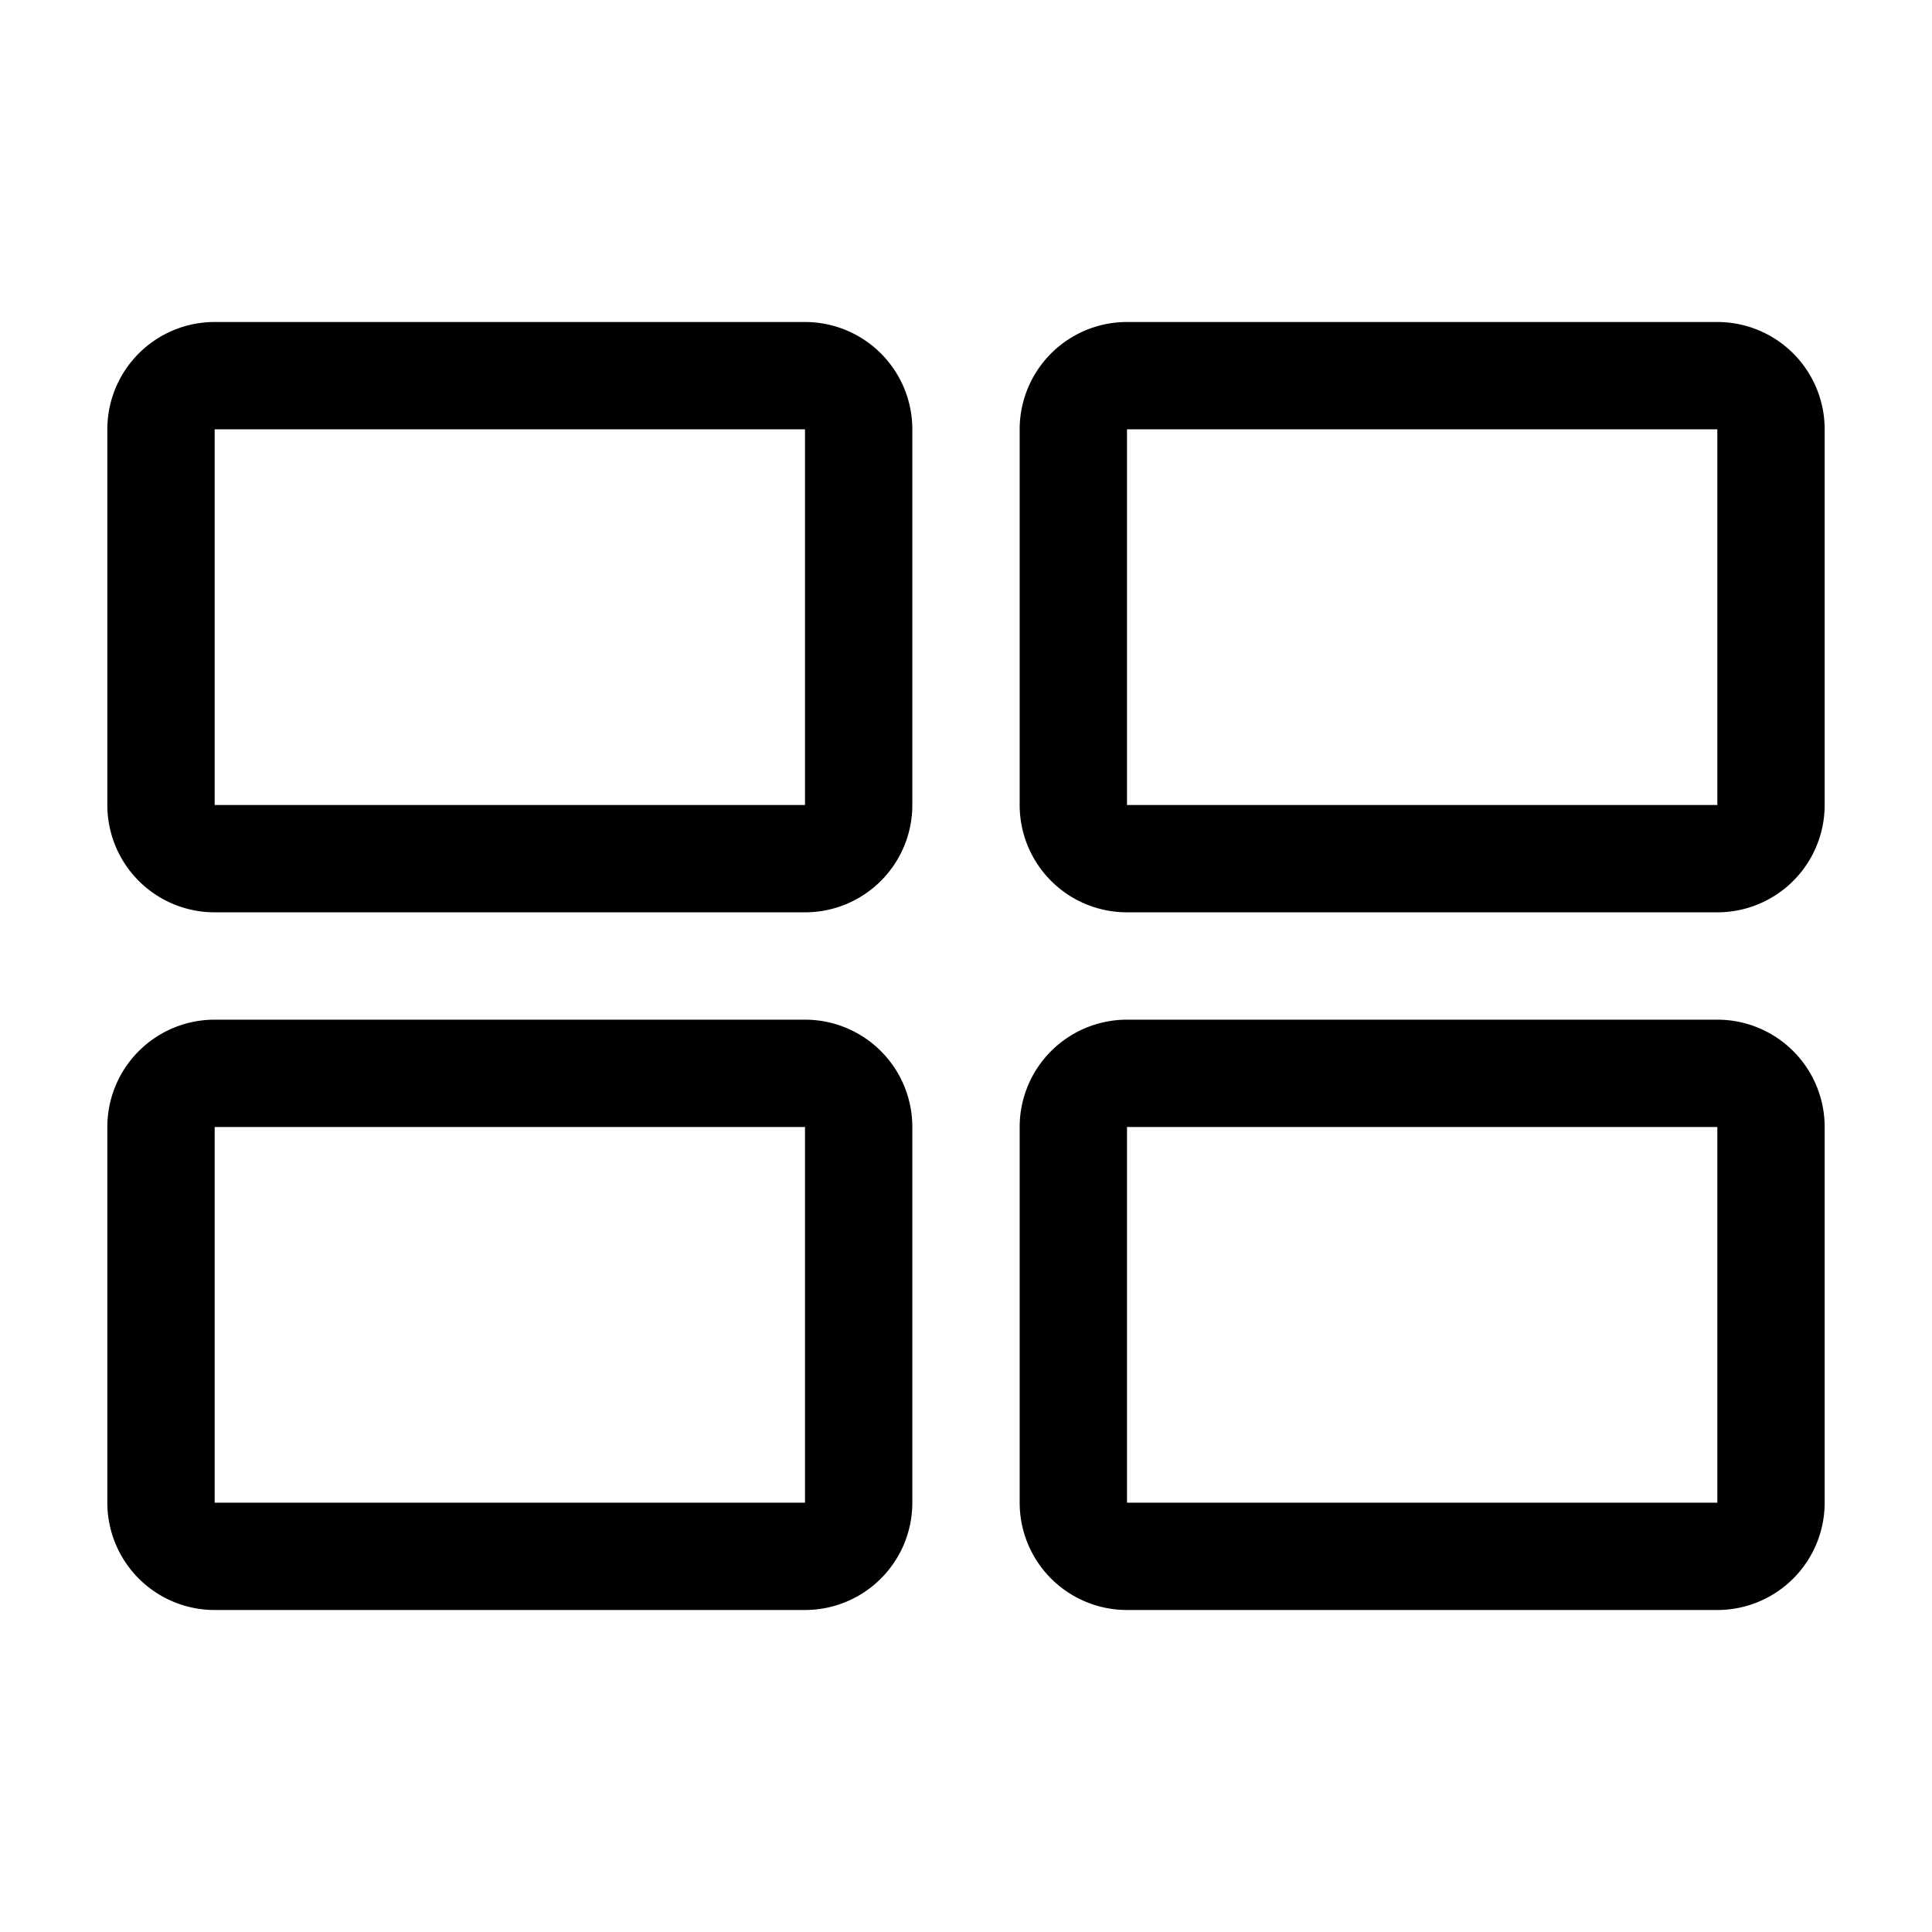
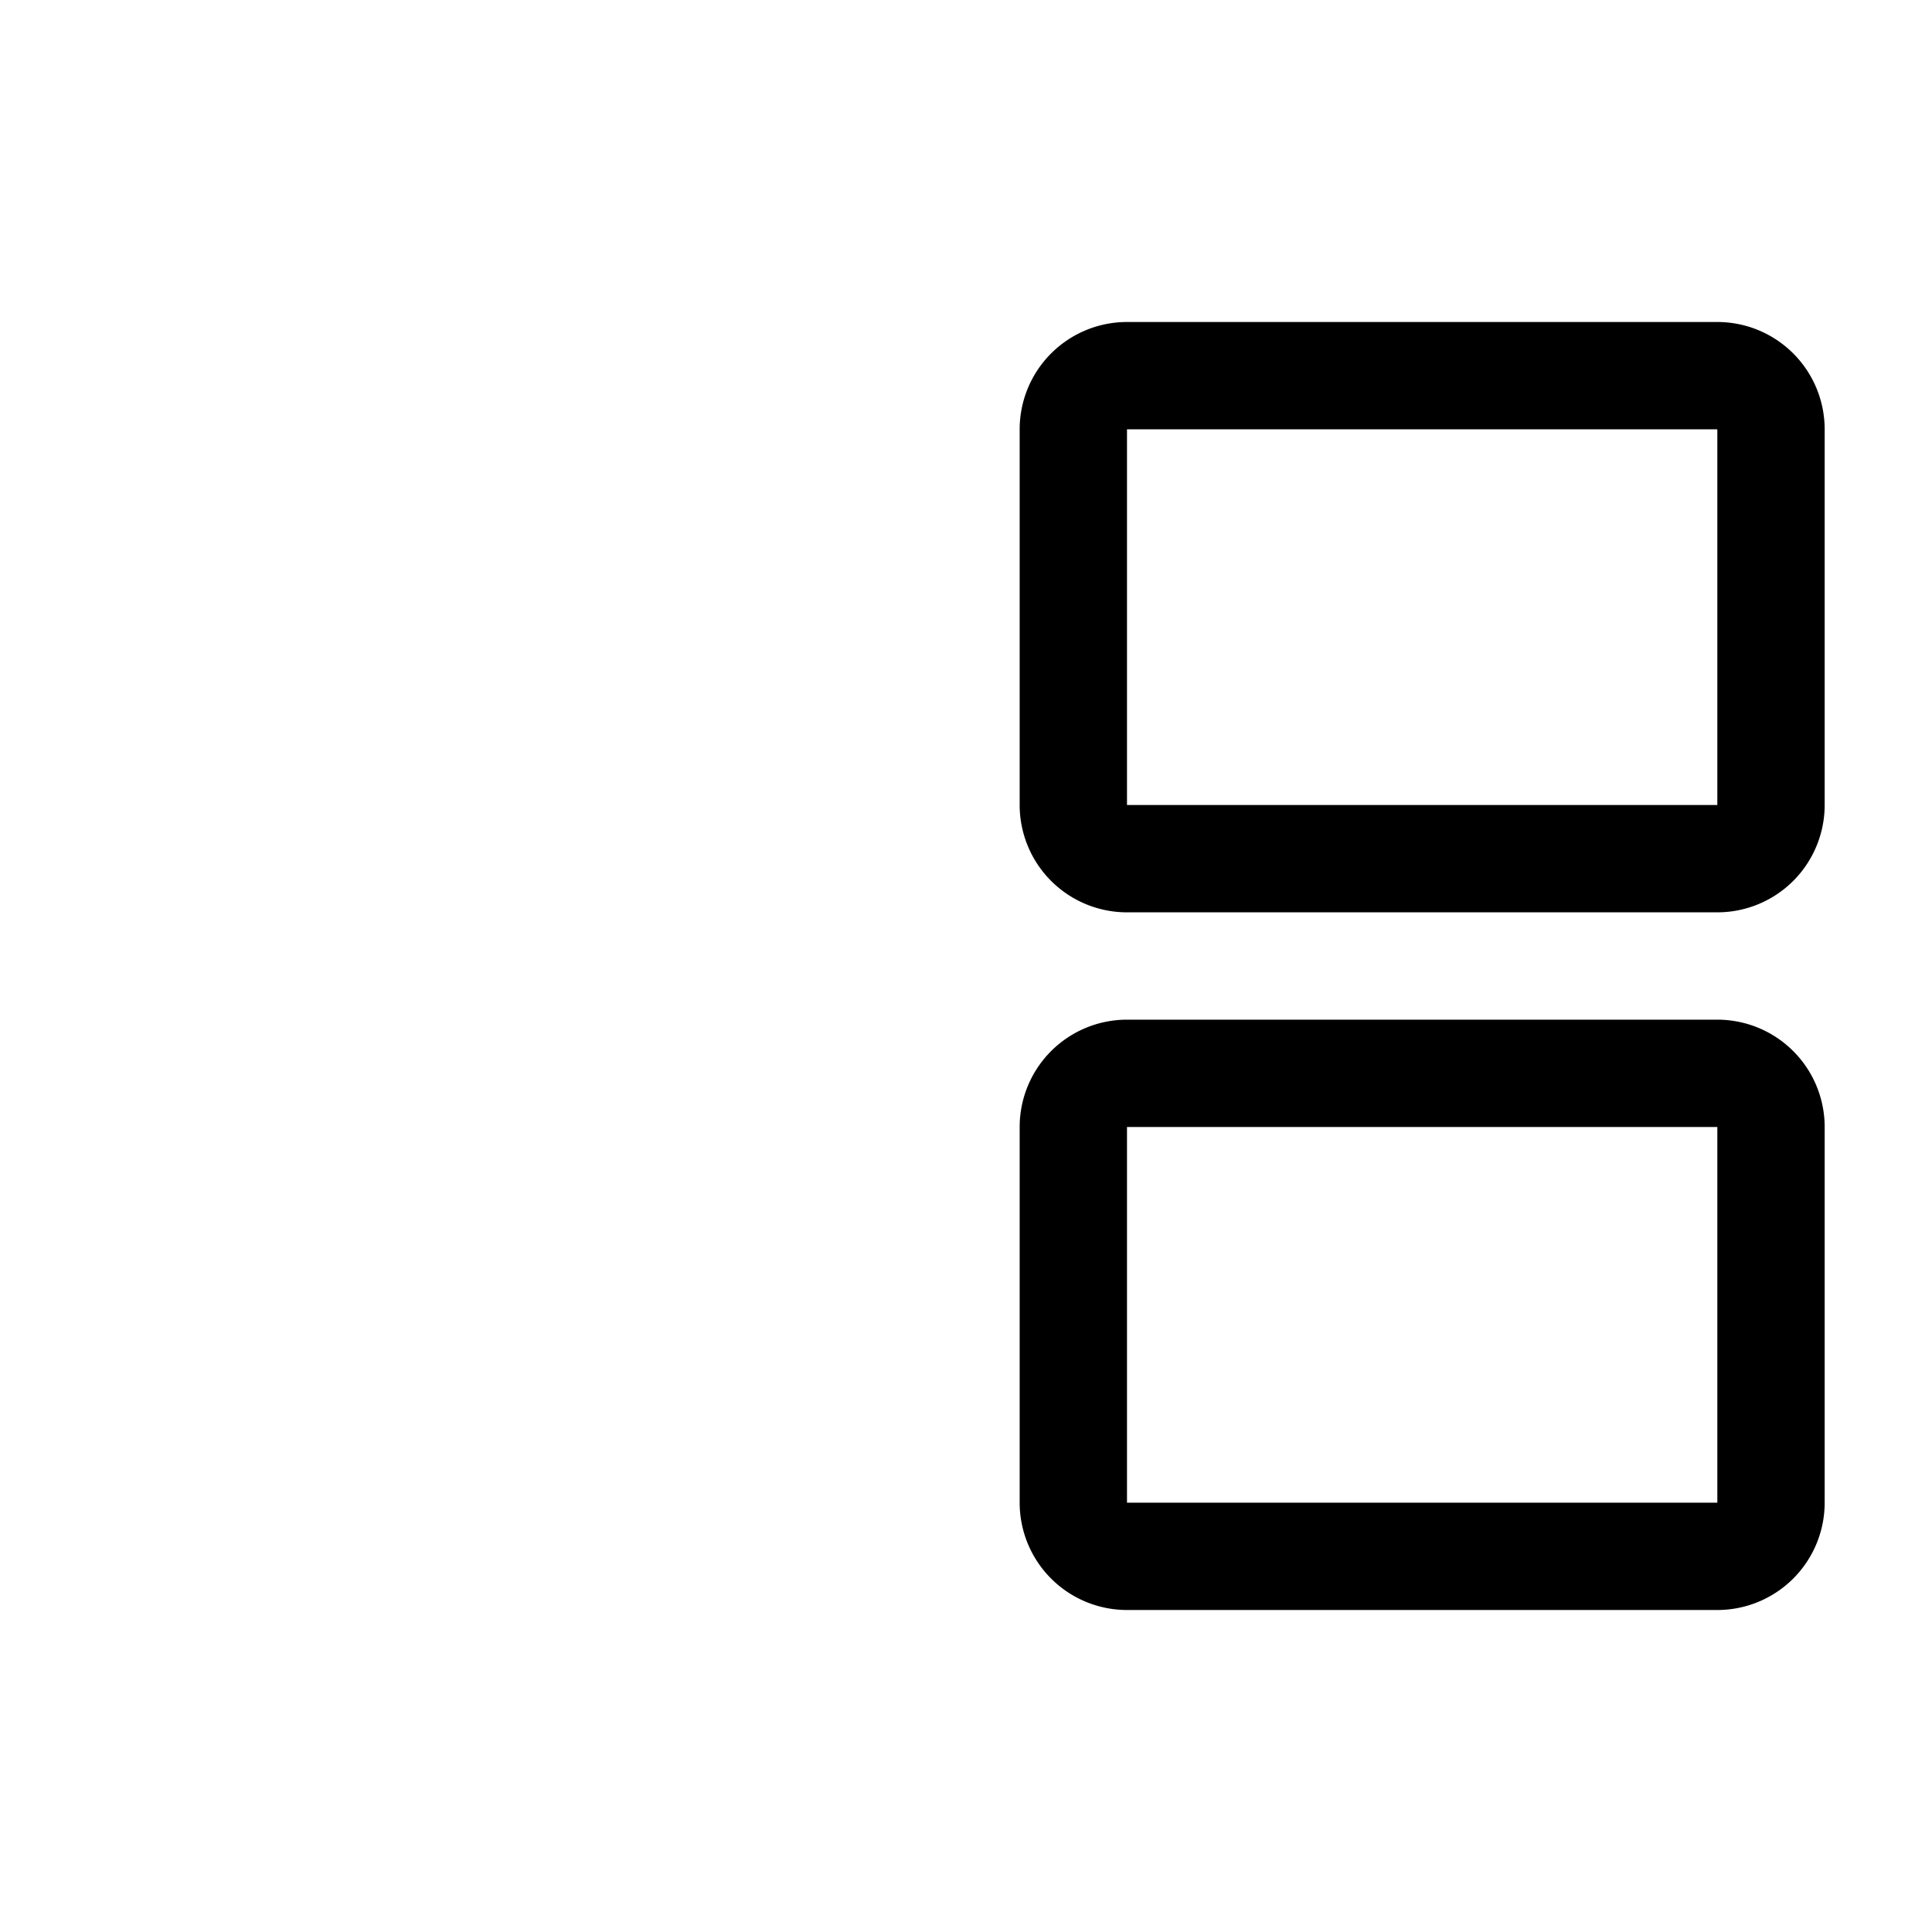
<svg xmlns="http://www.w3.org/2000/svg" fill="#000000" width="800px" height="800px" viewBox="0 0 36 36" version="1.1" preserveAspectRatio="xMidYMid meet">
  <title>view-cards-line</title>
-   <path class="clr-i-outline clr-i-outline-path-1" d="M15,17H4a2,2,0,0,1-2-2V8A2,2,0,0,1,4,6H15a2,2,0,0,1,2,2v7A2,2,0,0,1,15,17ZM4,8v7H15V8Z" />
  <path class="clr-i-outline clr-i-outline-path-2" d="M32,17H21a2,2,0,0,1-2-2V8a2,2,0,0,1,2-2H32a2,2,0,0,1,2,2v7A2,2,0,0,1,32,17ZM21,8v7H32V8Z" />
-   <path class="clr-i-outline clr-i-outline-path-3" d="M15,30H4a2,2,0,0,1-2-2V21a2,2,0,0,1,2-2H15a2,2,0,0,1,2,2v7A2,2,0,0,1,15,30ZM4,21v7H15V21Z" />
  <path class="clr-i-outline clr-i-outline-path-4" d="M32,30H21a2,2,0,0,1-2-2V21a2,2,0,0,1,2-2H32a2,2,0,0,1,2,2v7A2,2,0,0,1,32,30ZM21,21v7H32V21Z" />
  <rect x="0" y="0" width="36" height="36" fill-opacity="0" />
</svg>